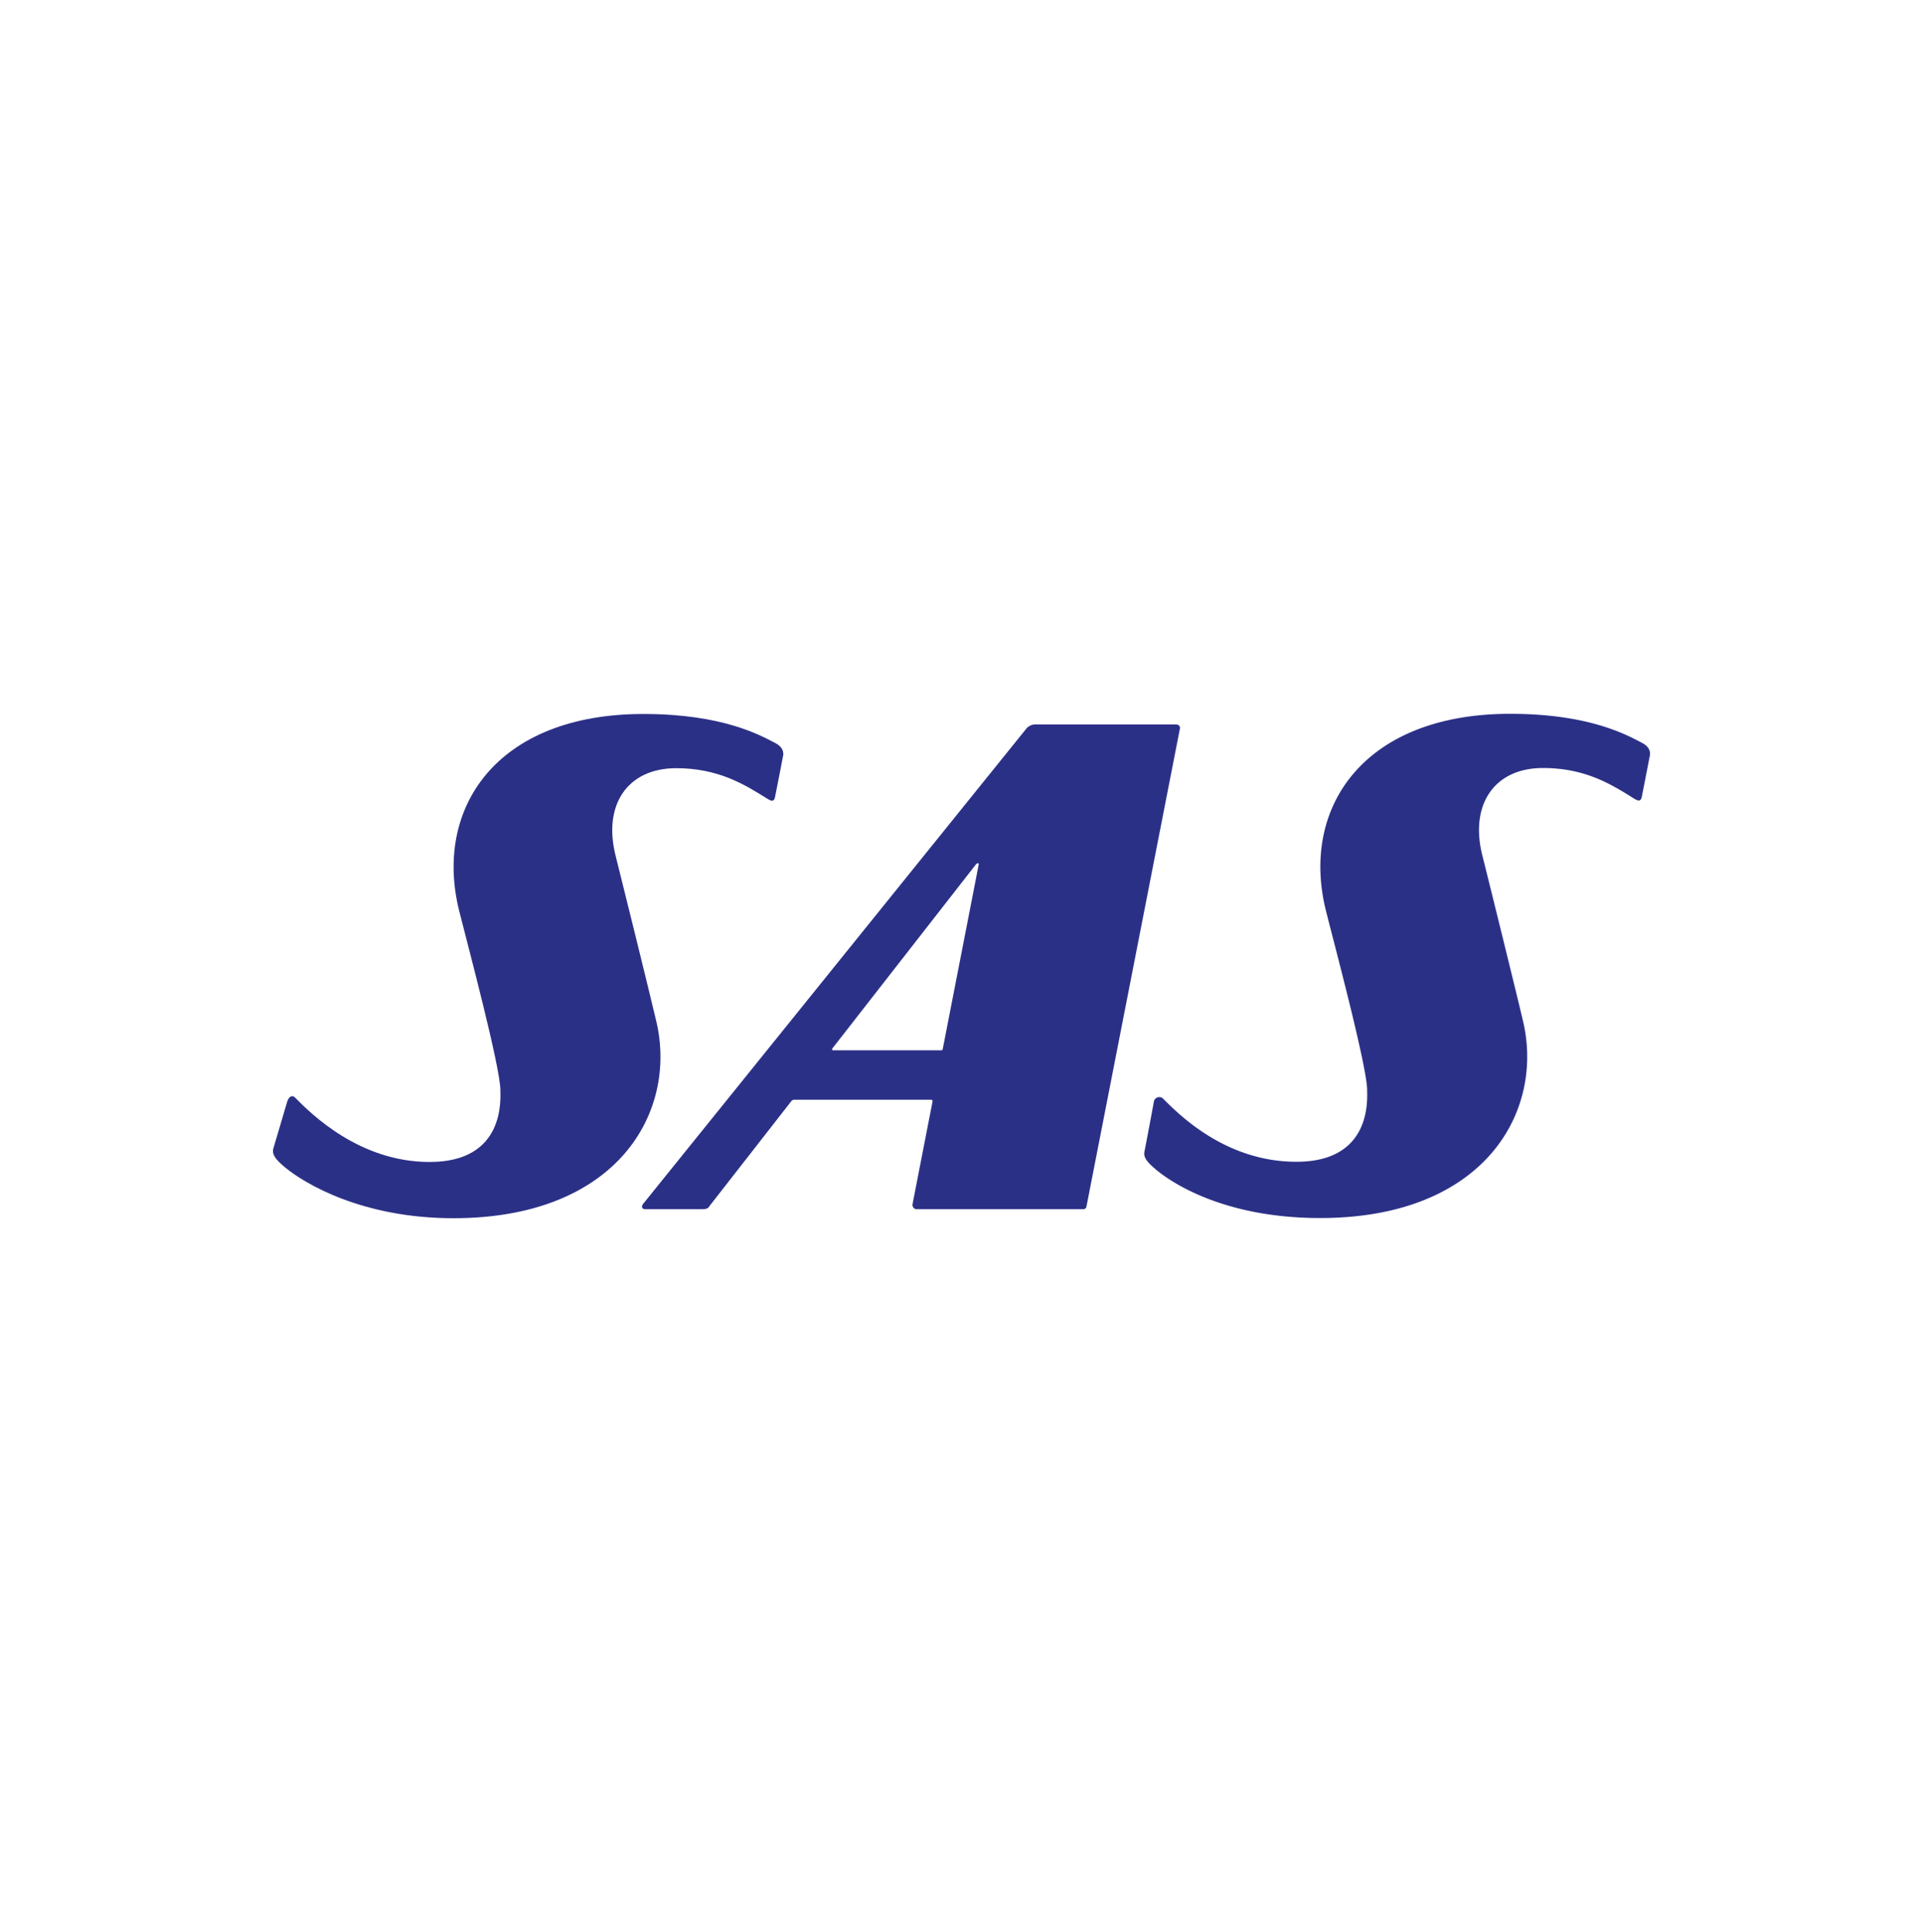
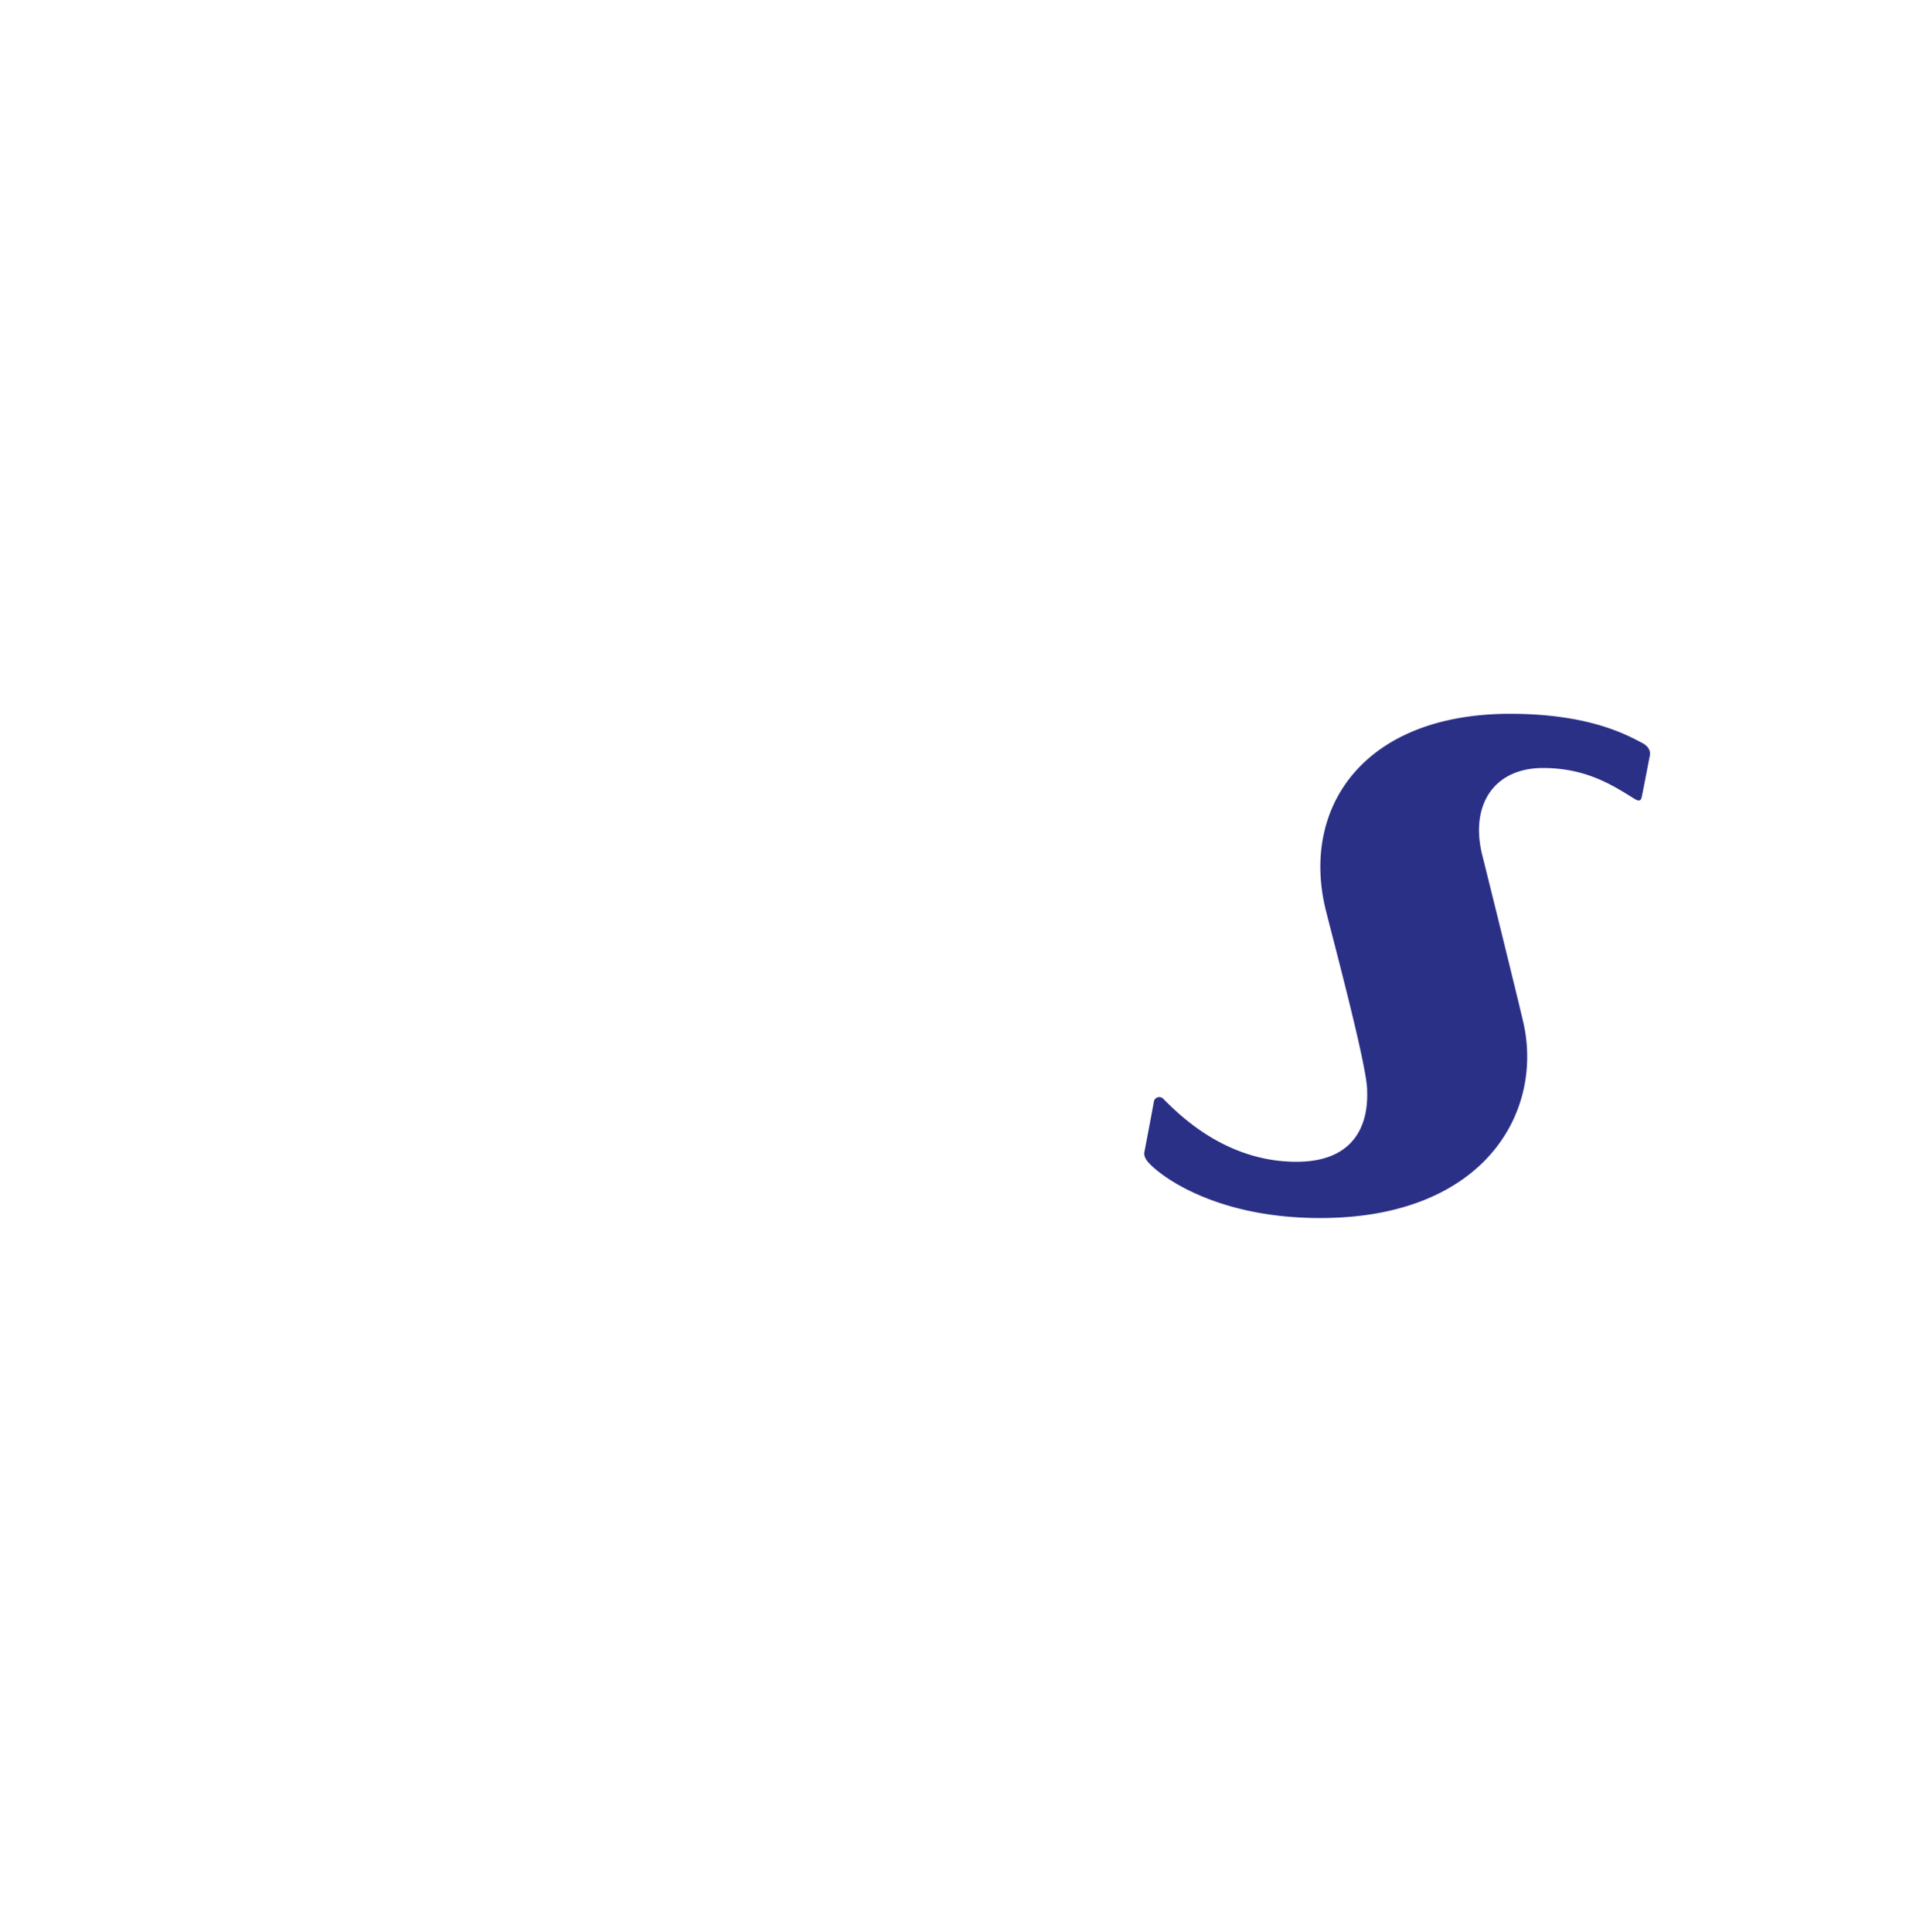
<svg xmlns="http://www.w3.org/2000/svg" width="208" height="209" viewBox="0 0 208 209">
  <defs>
    <filter id="NoPath_-_kopie_16_" x="0" y="0" width="208" height="209" filterUnits="userSpaceOnUse">
      <feOffset input="SourceAlpha" />
      <feGaussianBlur stdDeviation="4" result="blur" />
      <feFlood flood-opacity="0.161" />
      <feComposite operator="in" in2="blur" />
      <feComposite in="SourceGraphic" />
    </filter>
  </defs>
  <g id="Sas_Airlines" data-name="Sas Airlines" transform="translate(12 12)">
    <g transform="matrix(1, 0, 0, 1, -12, -12)" filter="url(#NoPath_-_kopie_16_)">
      <rect id="NoPath_-_kopie_16_2" data-name="NoPath - kopie (16)" width="184" height="185" rx="10" transform="translate(12 12)" fill="#fff" />
    </g>
    <g id="Scandinavian_Airlines_logo" transform="translate(5.13 46.722)">
-       <path id="Path_95" data-name="Path 95" d="M119.4,19.916c-5.887,0-13.951,0-15.04,0a1.313,1.313,0,0,0-1.071.438l-41.44,51.4c-.242.3-.19.6.227.6.951,0,4.777,0,6.134,0,.615,0,.676-.165.785-.325l8.821-11.309a.465.465,0,0,1,.322-.206l14.807,0s.227-.015.183.208-2.161,11.088-2.161,11.088a.467.467,0,0,0,.529.546l17.893,0c.259,0,.349-.086.4-.336l10.081-51.562s.179-.54-.47-.54ZM94.048,55.167H82.4a.124.124,0,0,1-.124-.054c-.046-.068.041-.174.041-.174L97.8,35.085s.117-.155.239-.155.079.172.079.172L94.238,55.01a.255.255,0,0,1-.05.121c-.036.036-.139.036-.139.036Z" transform="translate(-9.393 -0.271)" fill="#2b3087" fill-rule="evenodd" />
-       <path id="Path_96" data-name="Path 96" d="M12.43,65.538c-.147.614.187,1.133,1.3,2.051,2.1,1.728,8.317,5.479,18.186,5.476,17.77,0,24.213-11.49,21.96-21.224-.6-2.6-3.932-16.073-4.414-17.969-1.4-5.513,1.279-9.485,6.541-9.489,4.5,0,7.307,1.7,9.765,3.244.462.295.8.456.925-.085.073-.313.881-4.5.881-4.5s.238-.812-.82-1.365c-1.634-.852-5.7-3.156-14.271-3.159-15.936-.008-22.719,10.22-19.943,21.31.887,3.548,4.441,16.83,4.454,19.389,0,.983.52,7.764-7.648,7.764-7.585,0-12.806-5.181-14.569-6.974-.291-.3-.679-.134-.861.518-.094.338-1.485,5.017-1.485,5.017Z" transform="translate(0 -0.004)" fill="#2b3087" fill-rule="evenodd" />
      <path id="Path_97" data-name="Path 97" d="M128.847,65.8c-.146.614.187,1.136,1.3,2.054,2.1,1.726,7.824,5.192,17.7,5.188,17.77,0,24.213-11.488,21.957-21.226-.6-2.6-3.931-16.069-4.412-17.967-1.4-5.515,1.282-9.486,6.539-9.49,4.5,0,7.308,1.7,9.764,3.247.466.294.8.451.927-.087.071-.314.88-4.5.88-4.5s.243-.81-.819-1.365c-1.633-.854-5.7-3.155-14.267-3.158-15.938-.01-22.721,10.22-19.947,21.309.888,3.548,4.443,16.827,4.455,19.391,0,.98.522,7.759-7.648,7.759-7.588,0-12.593-5-14.368-6.774a.6.6,0,0,0-1.063.324c-.048.341-.995,5.3-.995,5.3Z" transform="translate(-22.179)" fill="#2b3087" fill-rule="evenodd" />
    </g>
  </g>
</svg>